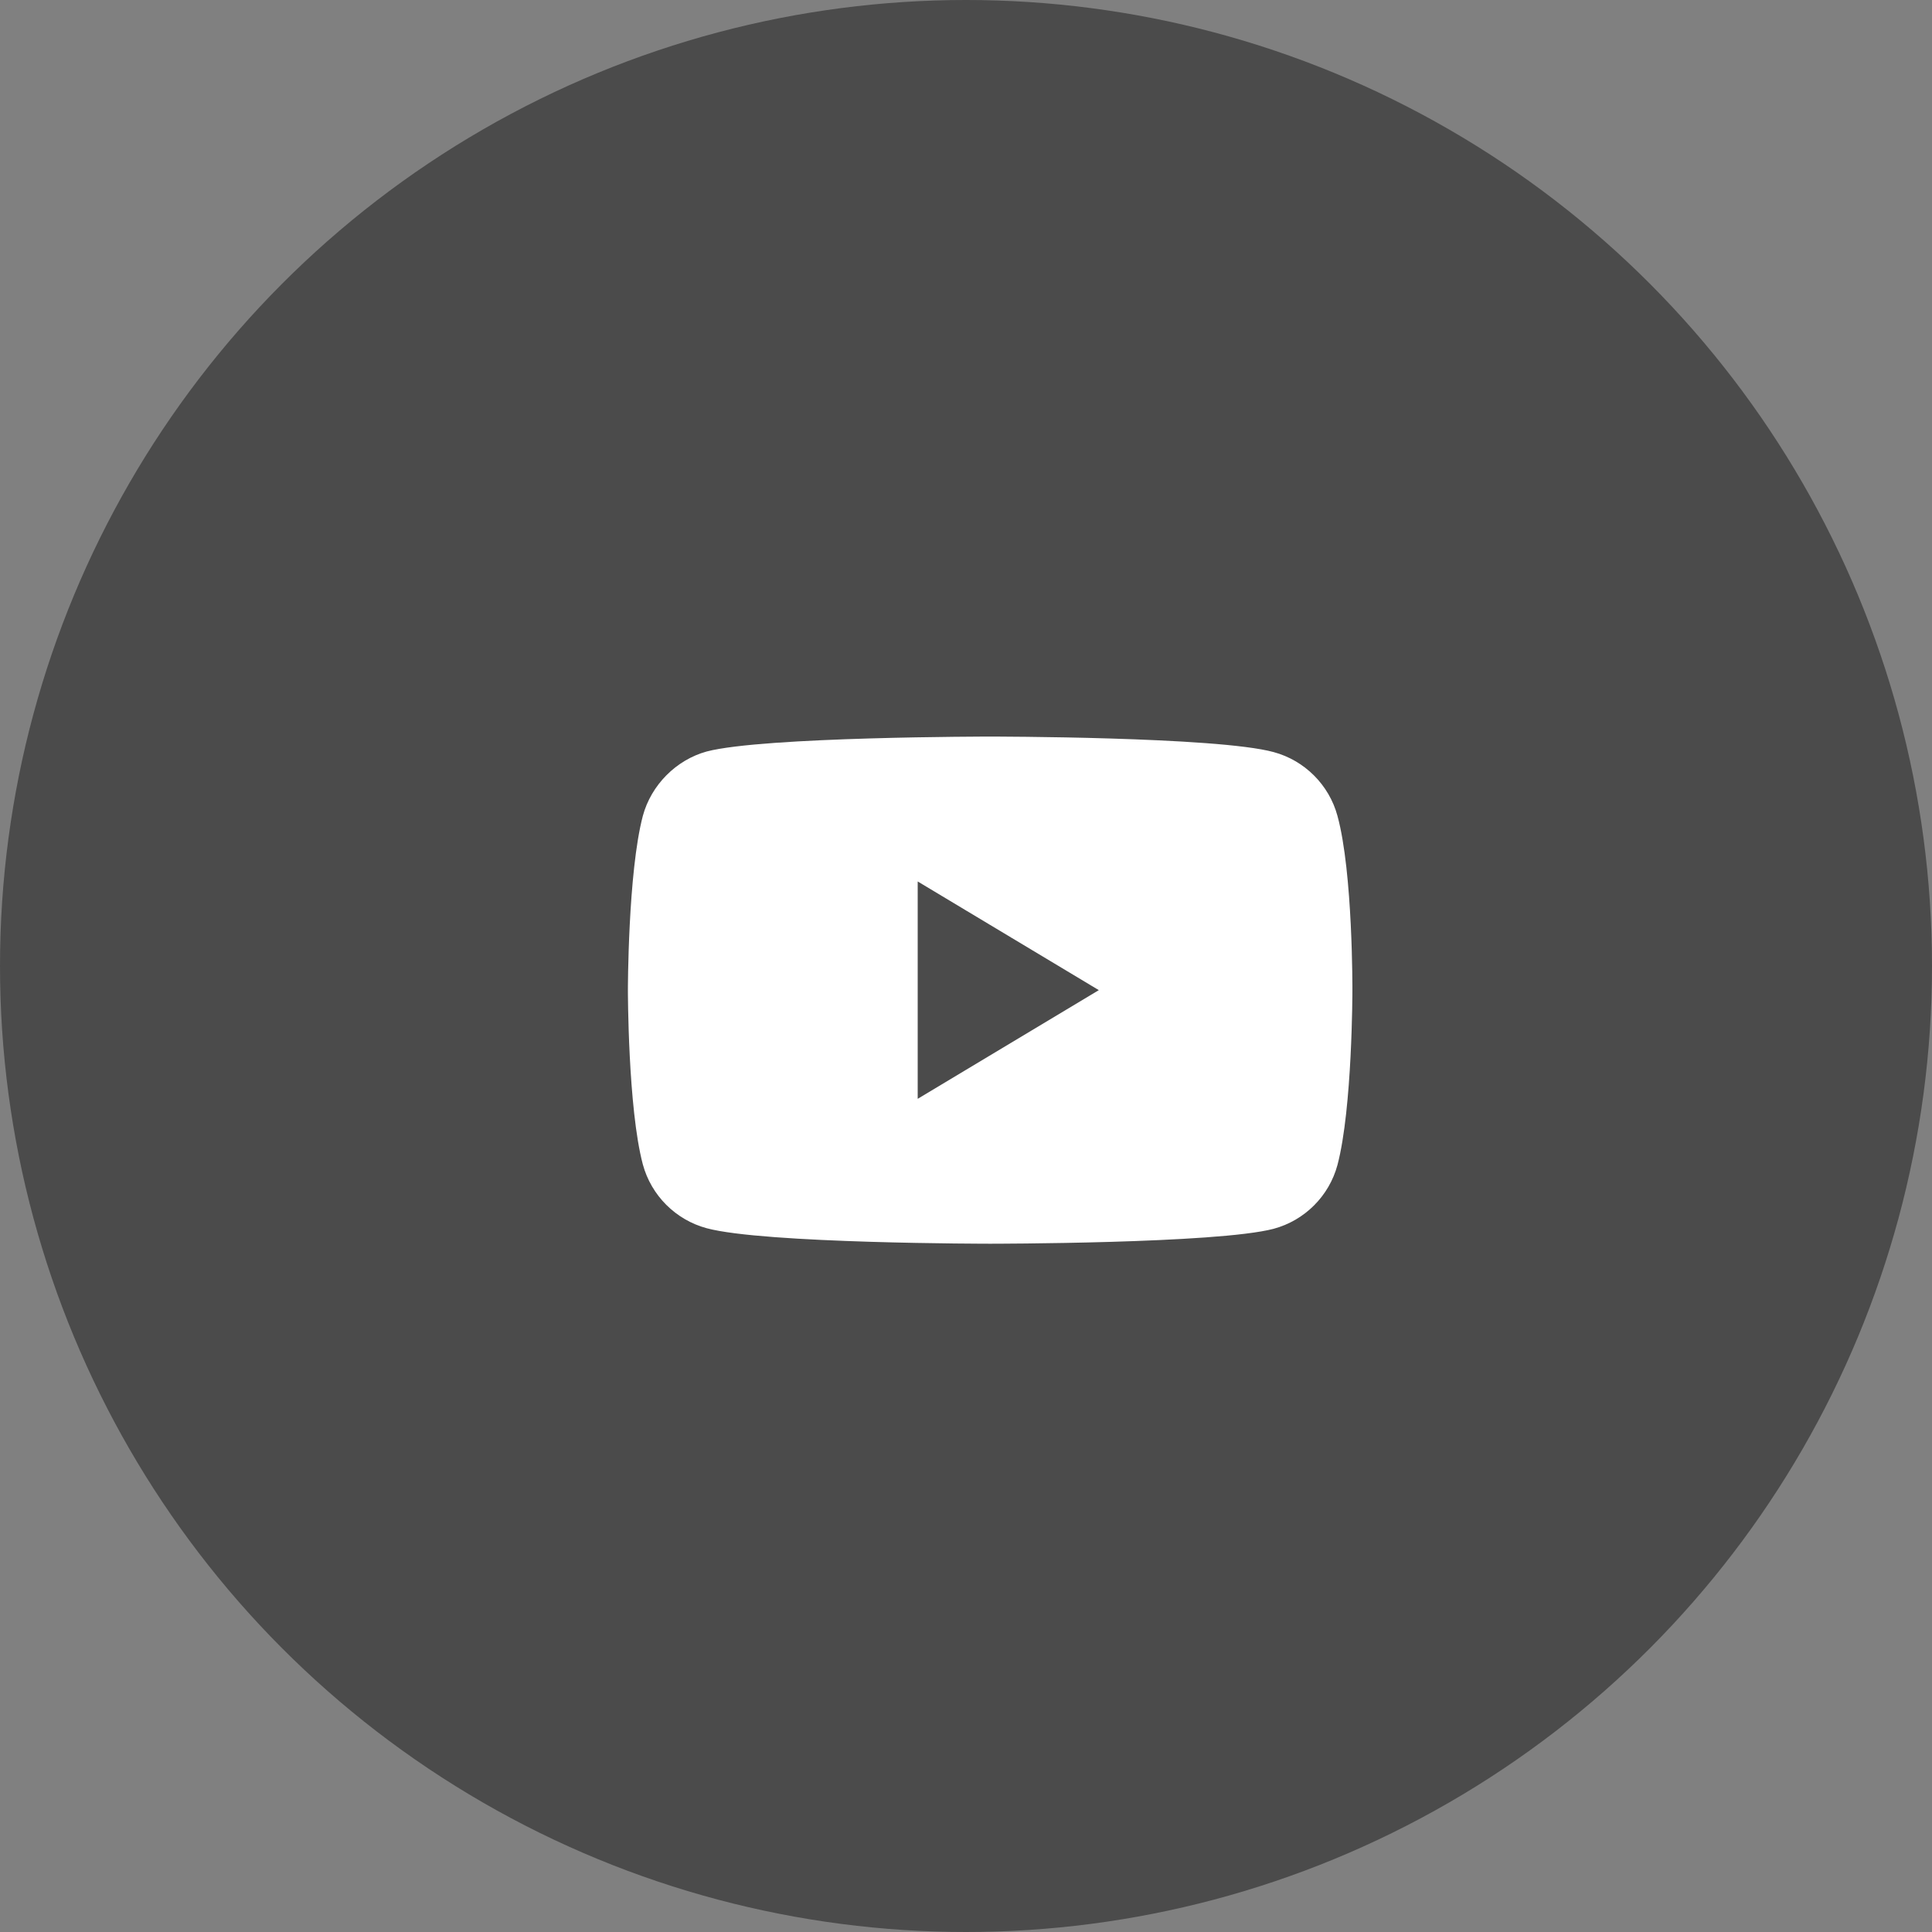
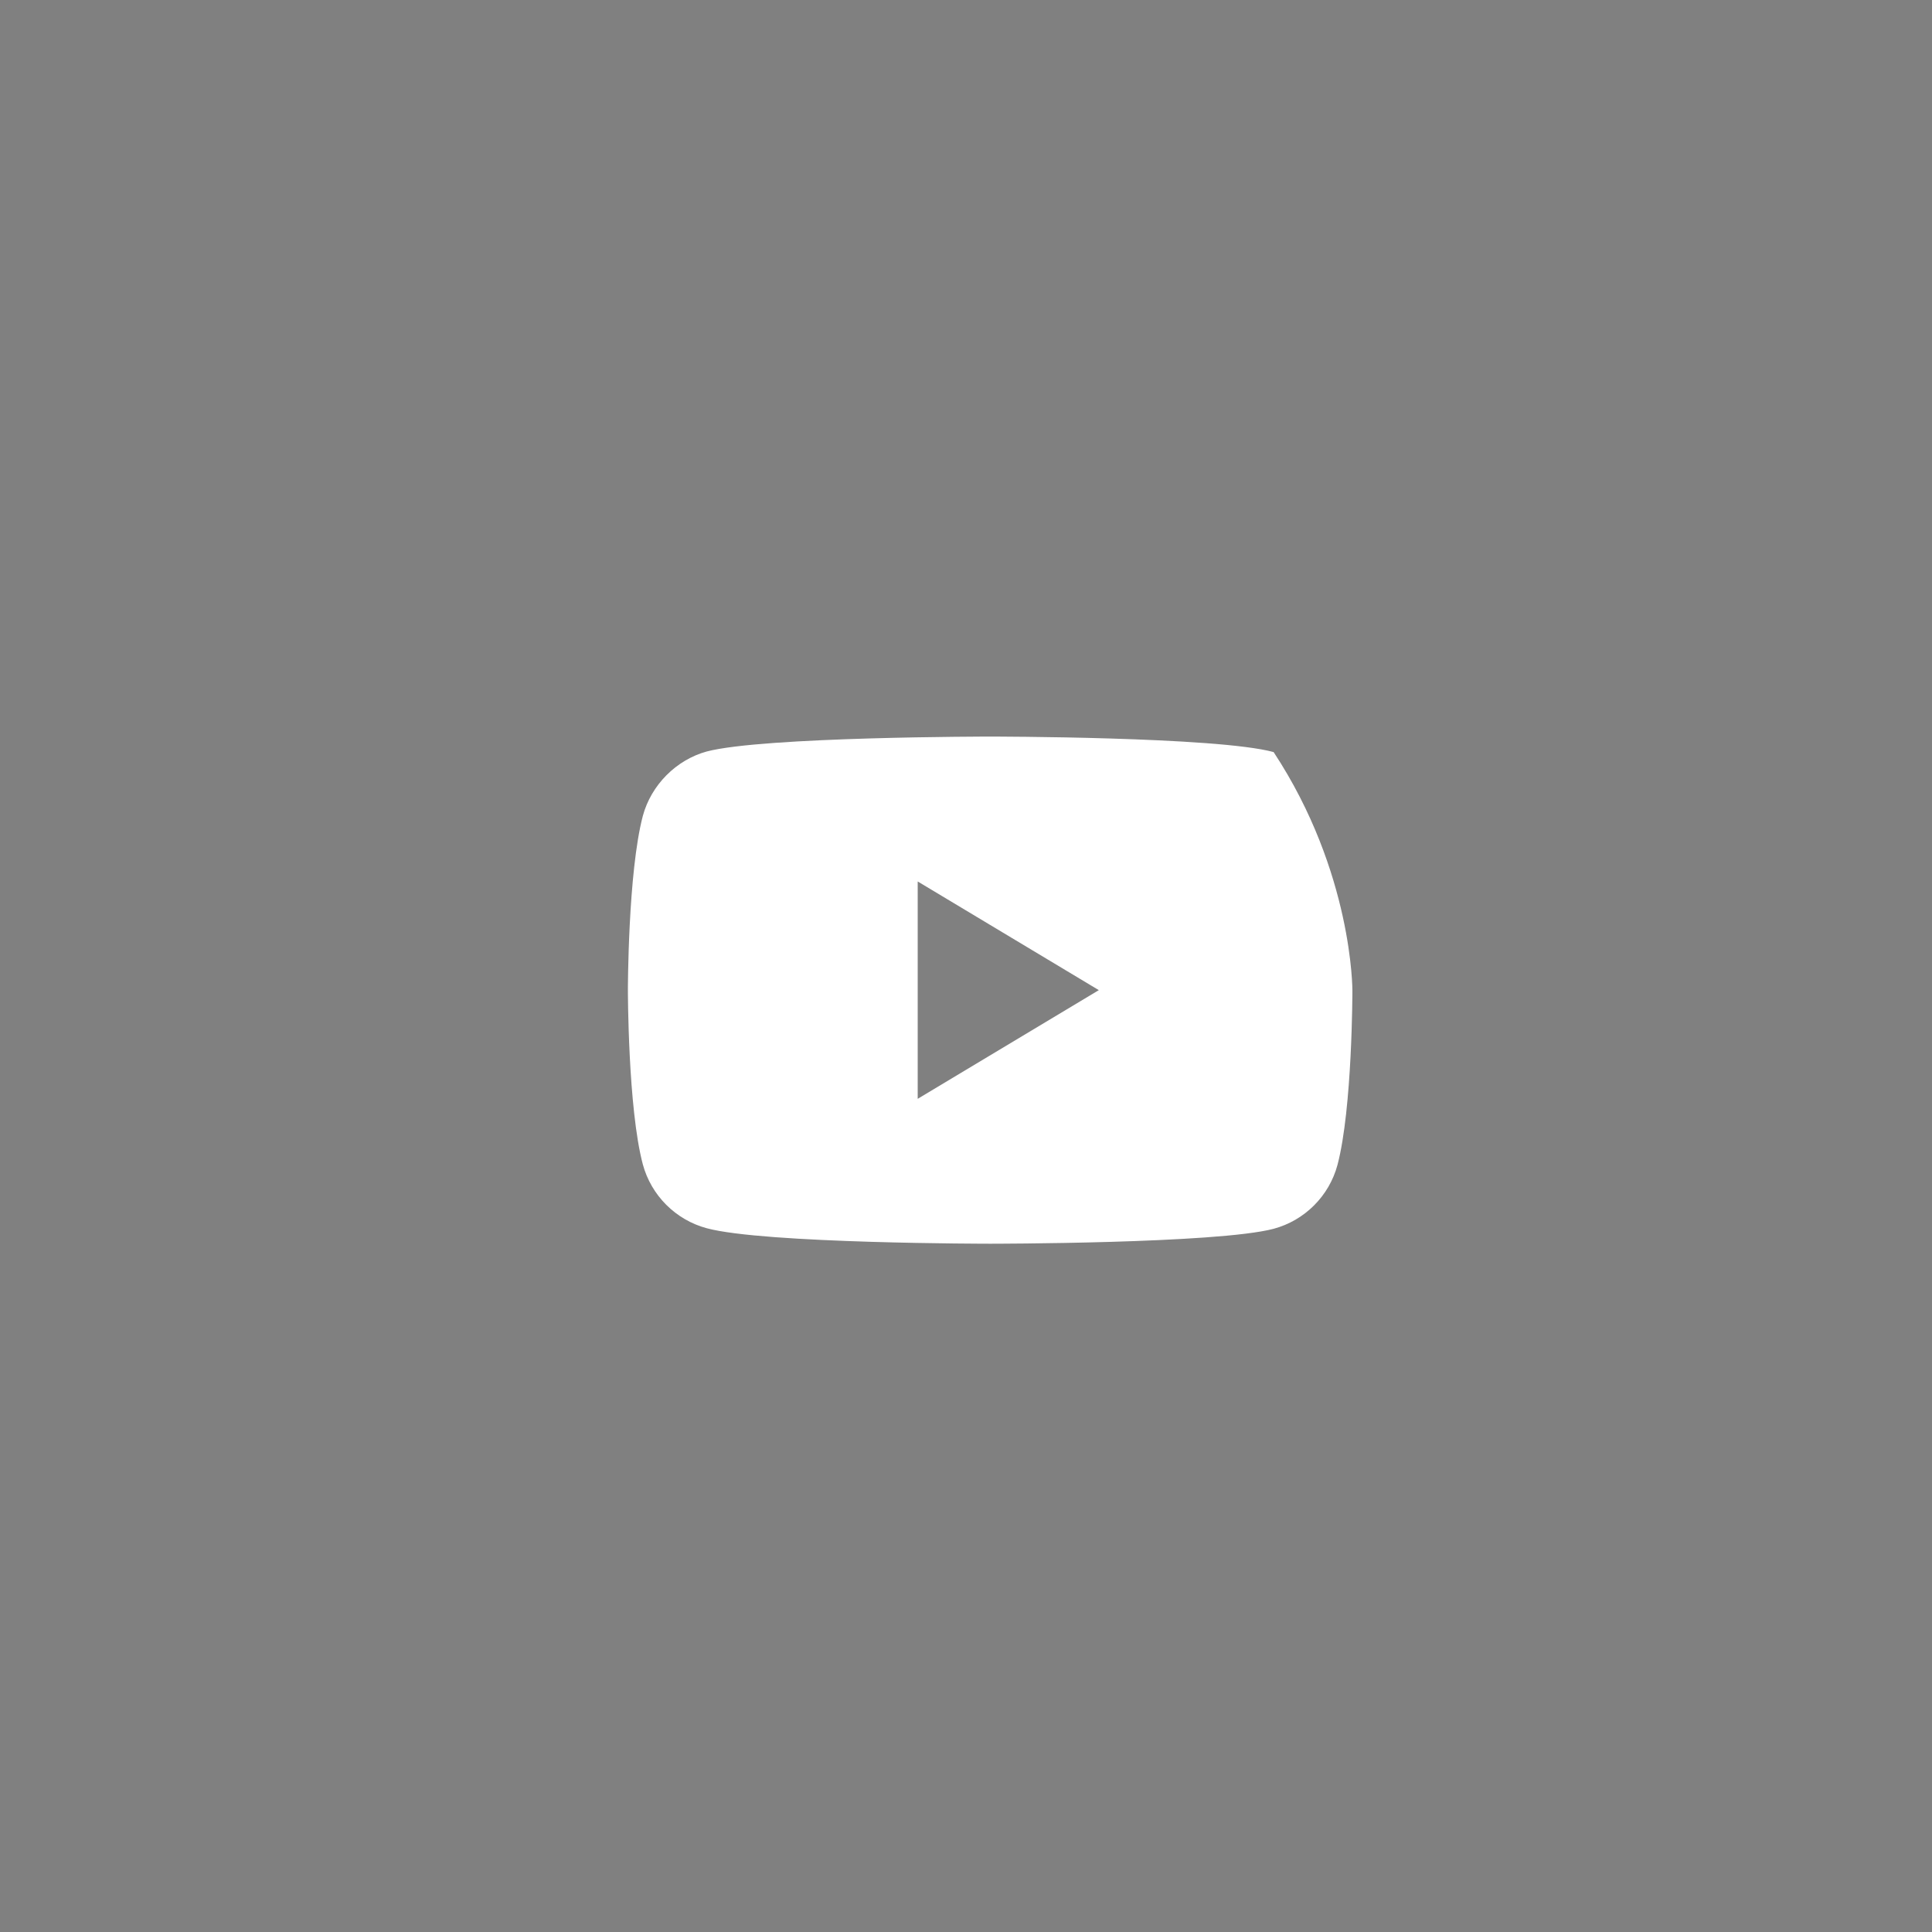
<svg xmlns="http://www.w3.org/2000/svg" width="40" height="40" viewBox="0 0 40 40" fill="none">
  <rect x="0" y="0" width="40" height="40" fill="#808080" stroke="none" />
-   <circle cx="20" cy="20" r="20" fill="#4B4B4B" />
-   <path fill-rule="evenodd" clip-rule="evenodd" d="M26.369 15.571C27.011 15.744 27.518 16.251 27.691 16.893C28.012 18.066 28 20.512 28 20.512C28 20.512 28 22.946 27.691 24.119C27.518 24.762 27.012 25.268 26.369 25.441C25.195 25.75 20.5 25.75 20.5 25.75C20.5 25.75 15.817 25.75 14.631 25.429C13.988 25.256 13.482 24.749 13.309 24.107C13 22.946 13 20.5 13 20.5C13 20.5 13 18.066 13.309 16.893C13.482 16.251 14.001 15.732 14.631 15.559C15.805 15.25 20.5 15.25 20.5 15.25C20.5 15.25 25.195 15.25 26.369 15.571ZM22.75 20.5L19 22.75V18.25L22.75 20.5Z" fill="white" />
+   <path fill-rule="evenodd" clip-rule="evenodd" d="M26.369 15.571C28.012 18.066 28 20.512 28 20.512C28 20.512 28 22.946 27.691 24.119C27.518 24.762 27.012 25.268 26.369 25.441C25.195 25.75 20.5 25.75 20.5 25.75C20.5 25.75 15.817 25.75 14.631 25.429C13.988 25.256 13.482 24.749 13.309 24.107C13 22.946 13 20.5 13 20.5C13 20.5 13 18.066 13.309 16.893C13.482 16.251 14.001 15.732 14.631 15.559C15.805 15.25 20.5 15.25 20.5 15.25C20.5 15.25 25.195 15.25 26.369 15.571ZM22.75 20.5L19 22.75V18.25L22.75 20.5Z" fill="white" />
</svg>